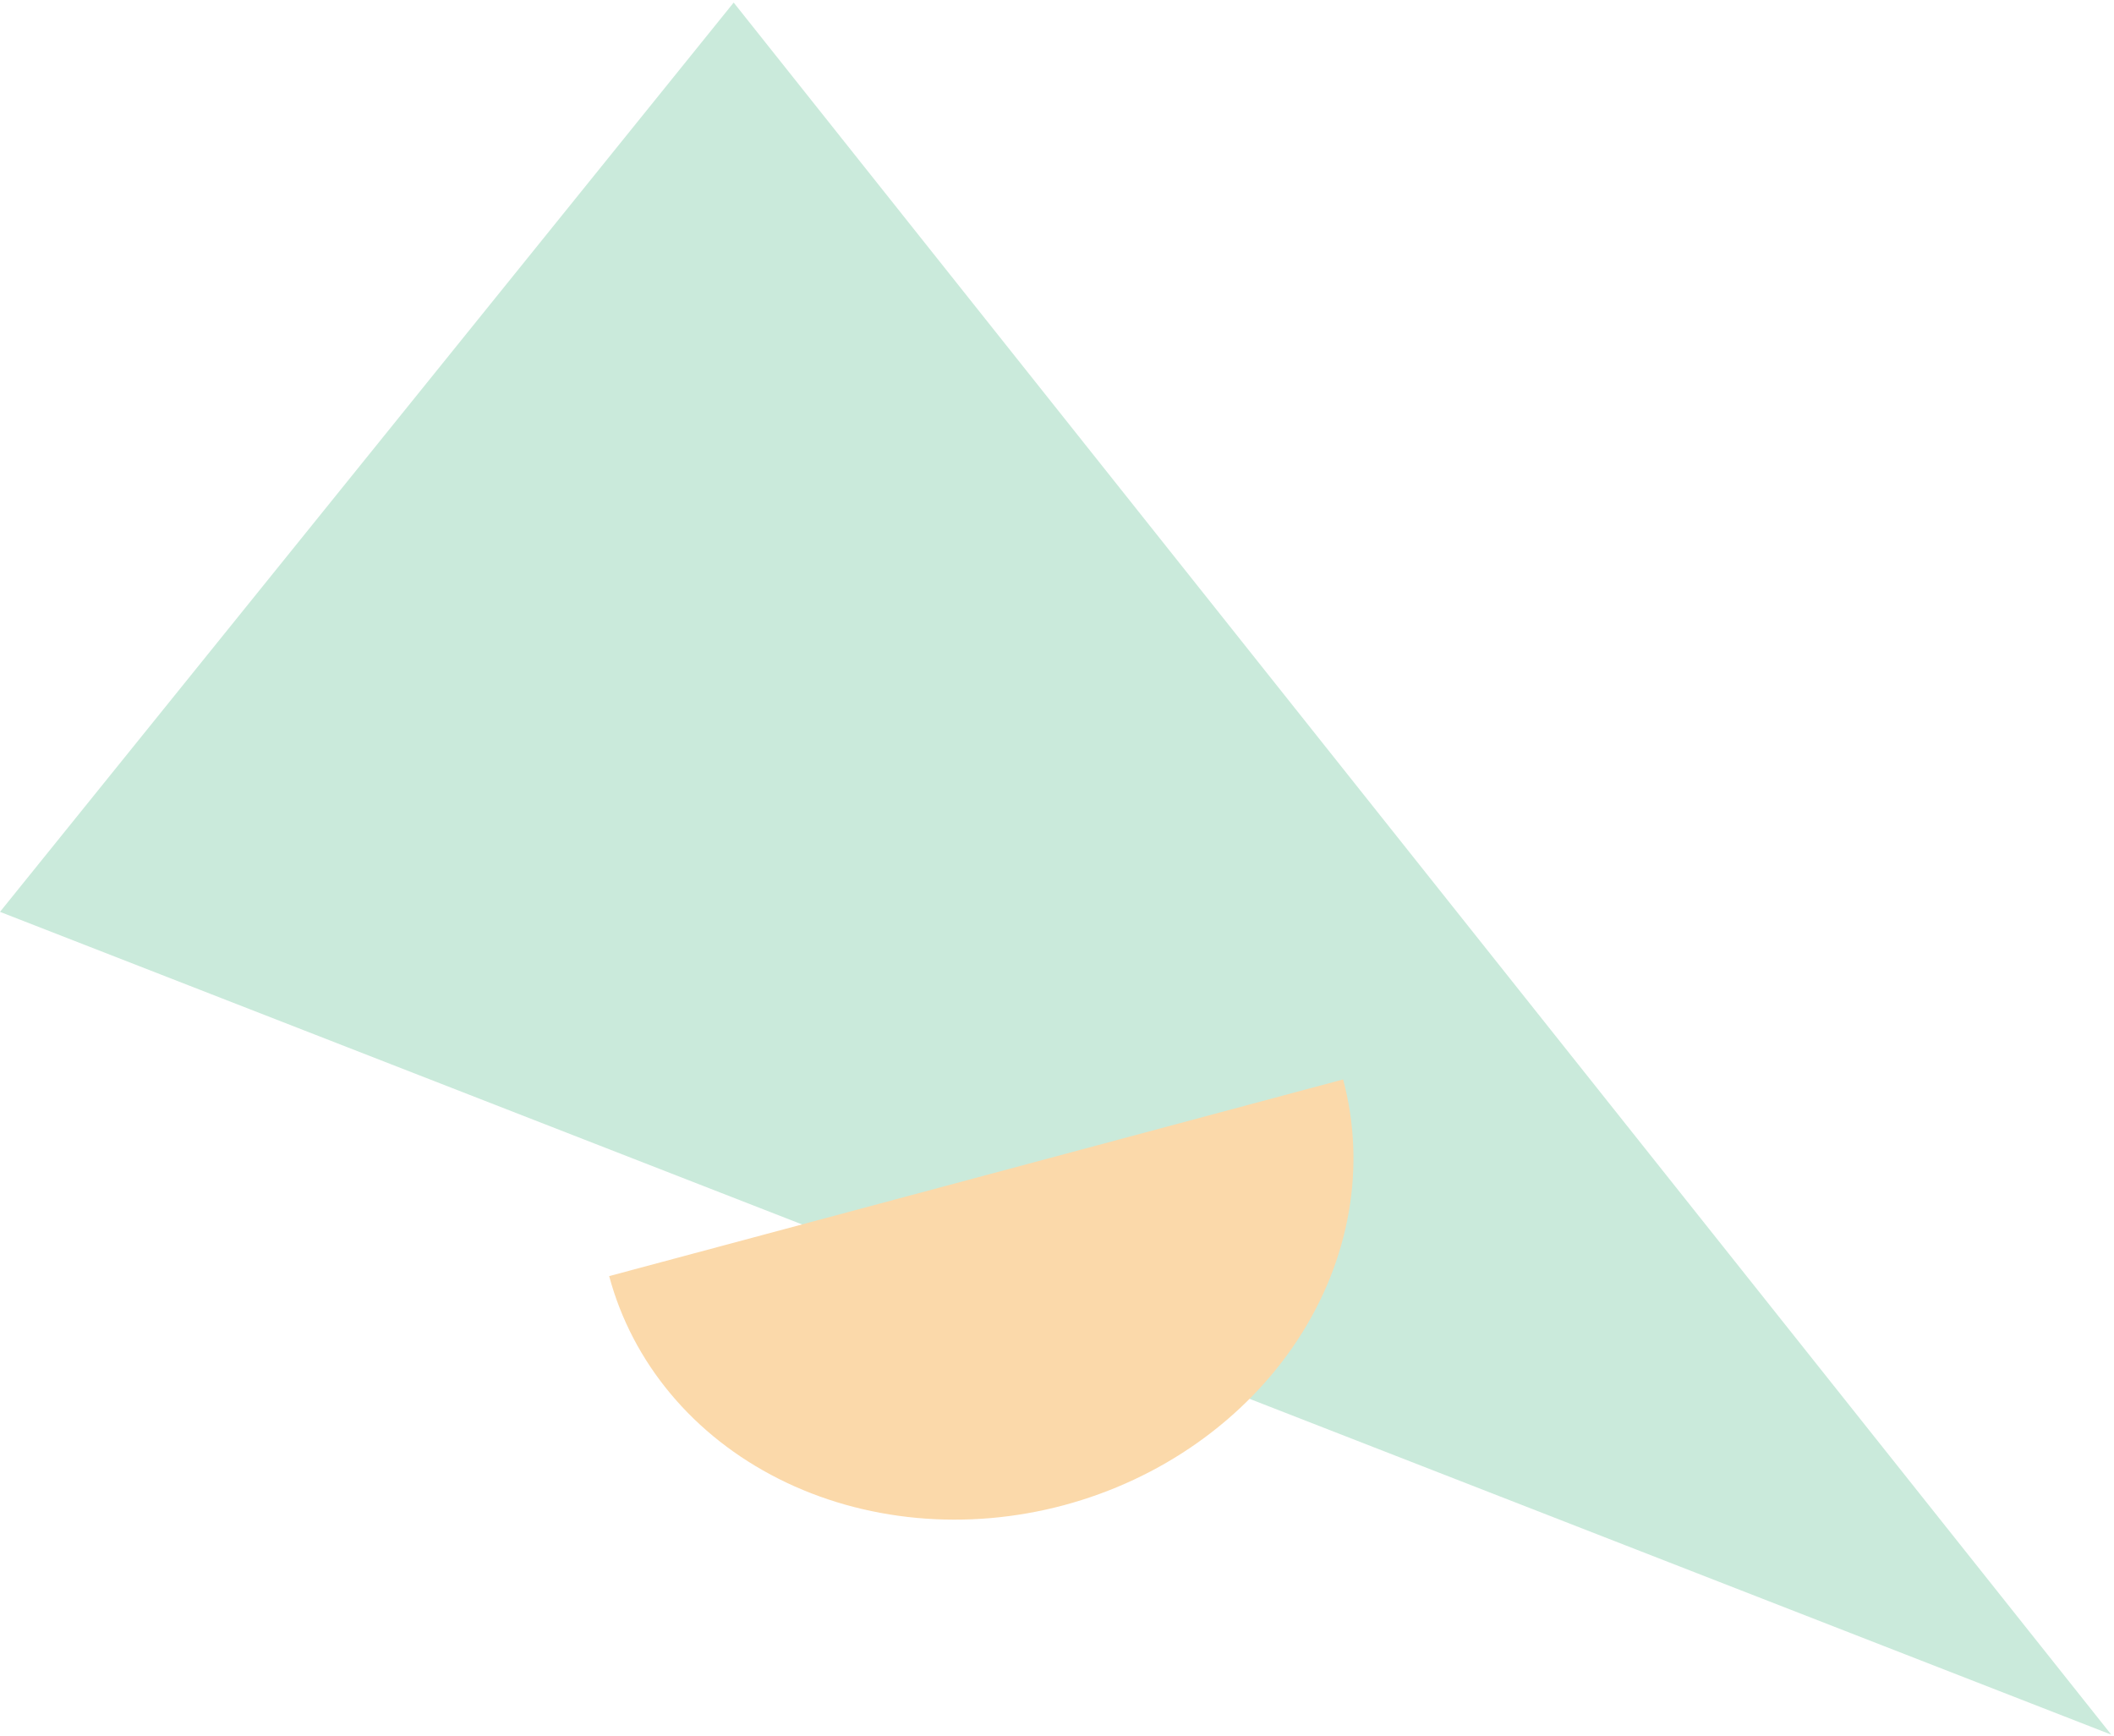
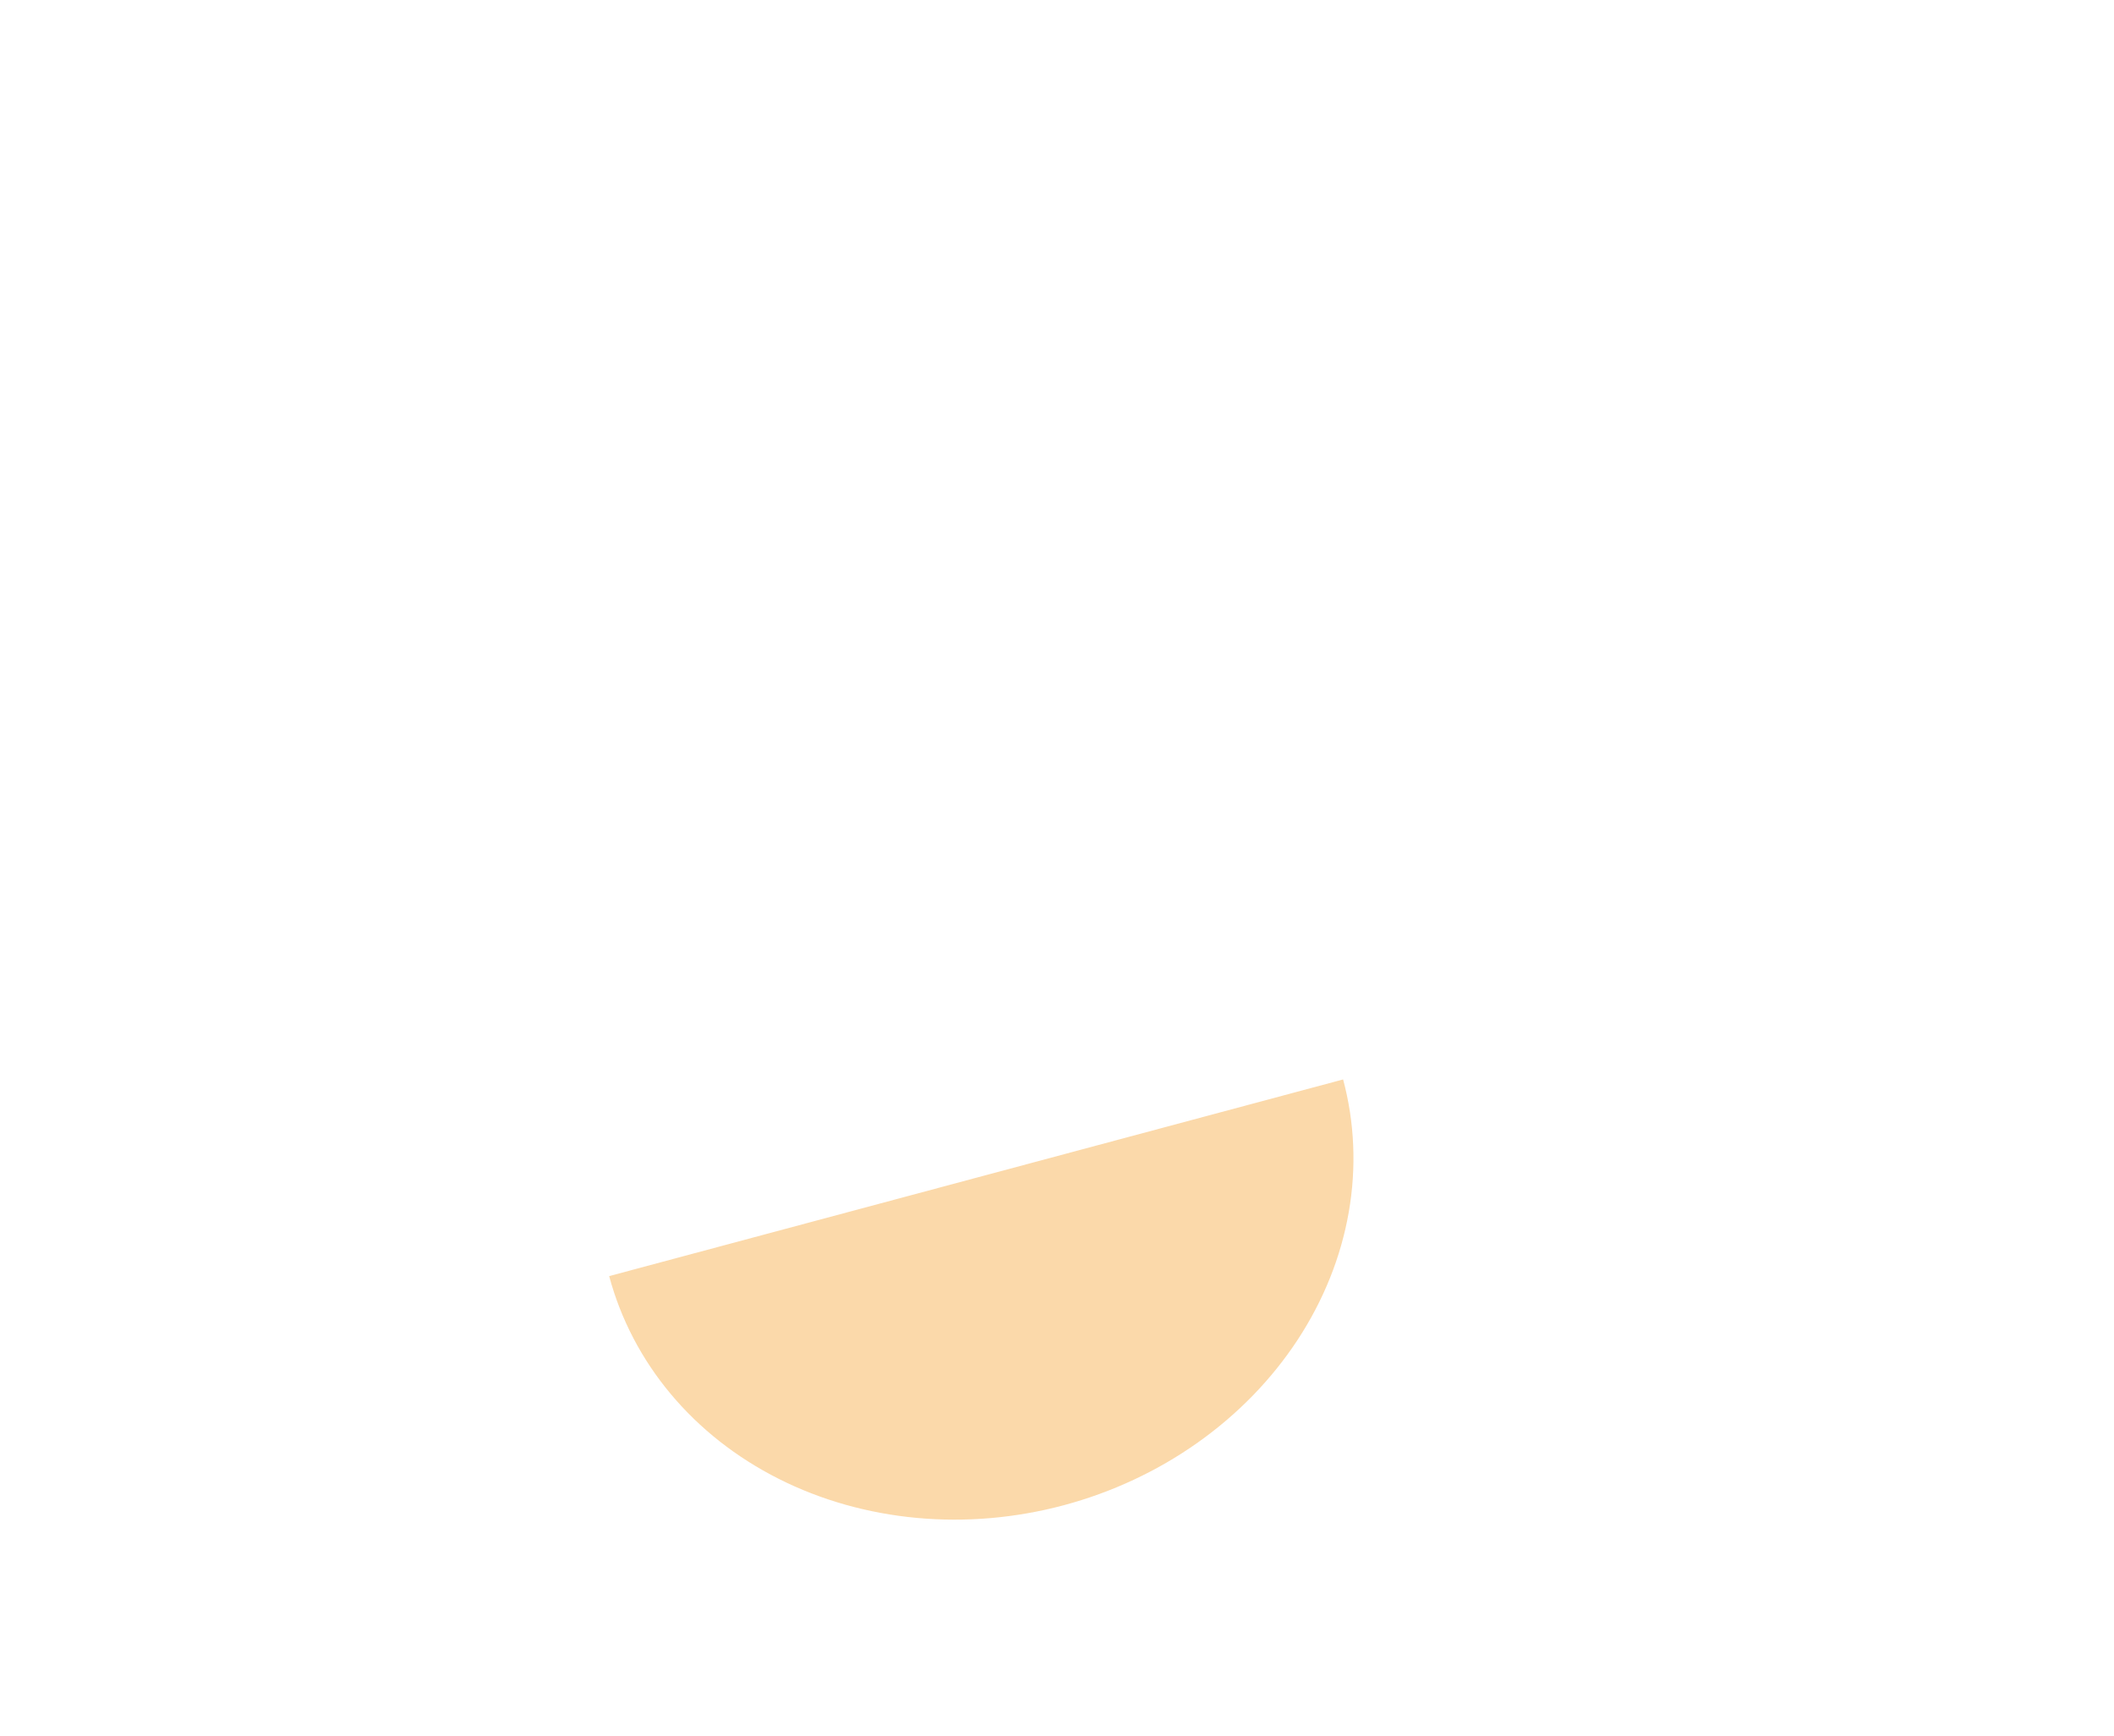
<svg xmlns="http://www.w3.org/2000/svg" width="626" height="514" viewBox="0 0 626 514" fill="none">
-   <path d="M625.206 513.68L217.258 0.76L-0.001 270.024L625.206 513.68Z" fill="#CAEADB" />
  <path d="M397.723 319.65C401.135 332.383 401.703 345.744 399.394 358.971C397.085 372.198 391.944 385.031 384.266 396.738C376.588 408.445 366.522 418.797 354.644 427.202C342.766 435.608 329.307 441.902 315.037 445.726C300.766 449.549 285.964 450.828 271.474 449.488C256.984 448.148 243.092 444.216 230.588 437.916C218.085 431.616 207.217 423.072 198.604 412.772C189.991 402.472 183.802 390.617 180.39 377.884L289.057 348.767L397.723 319.65Z" fill="#FBD9AA" />
</svg>